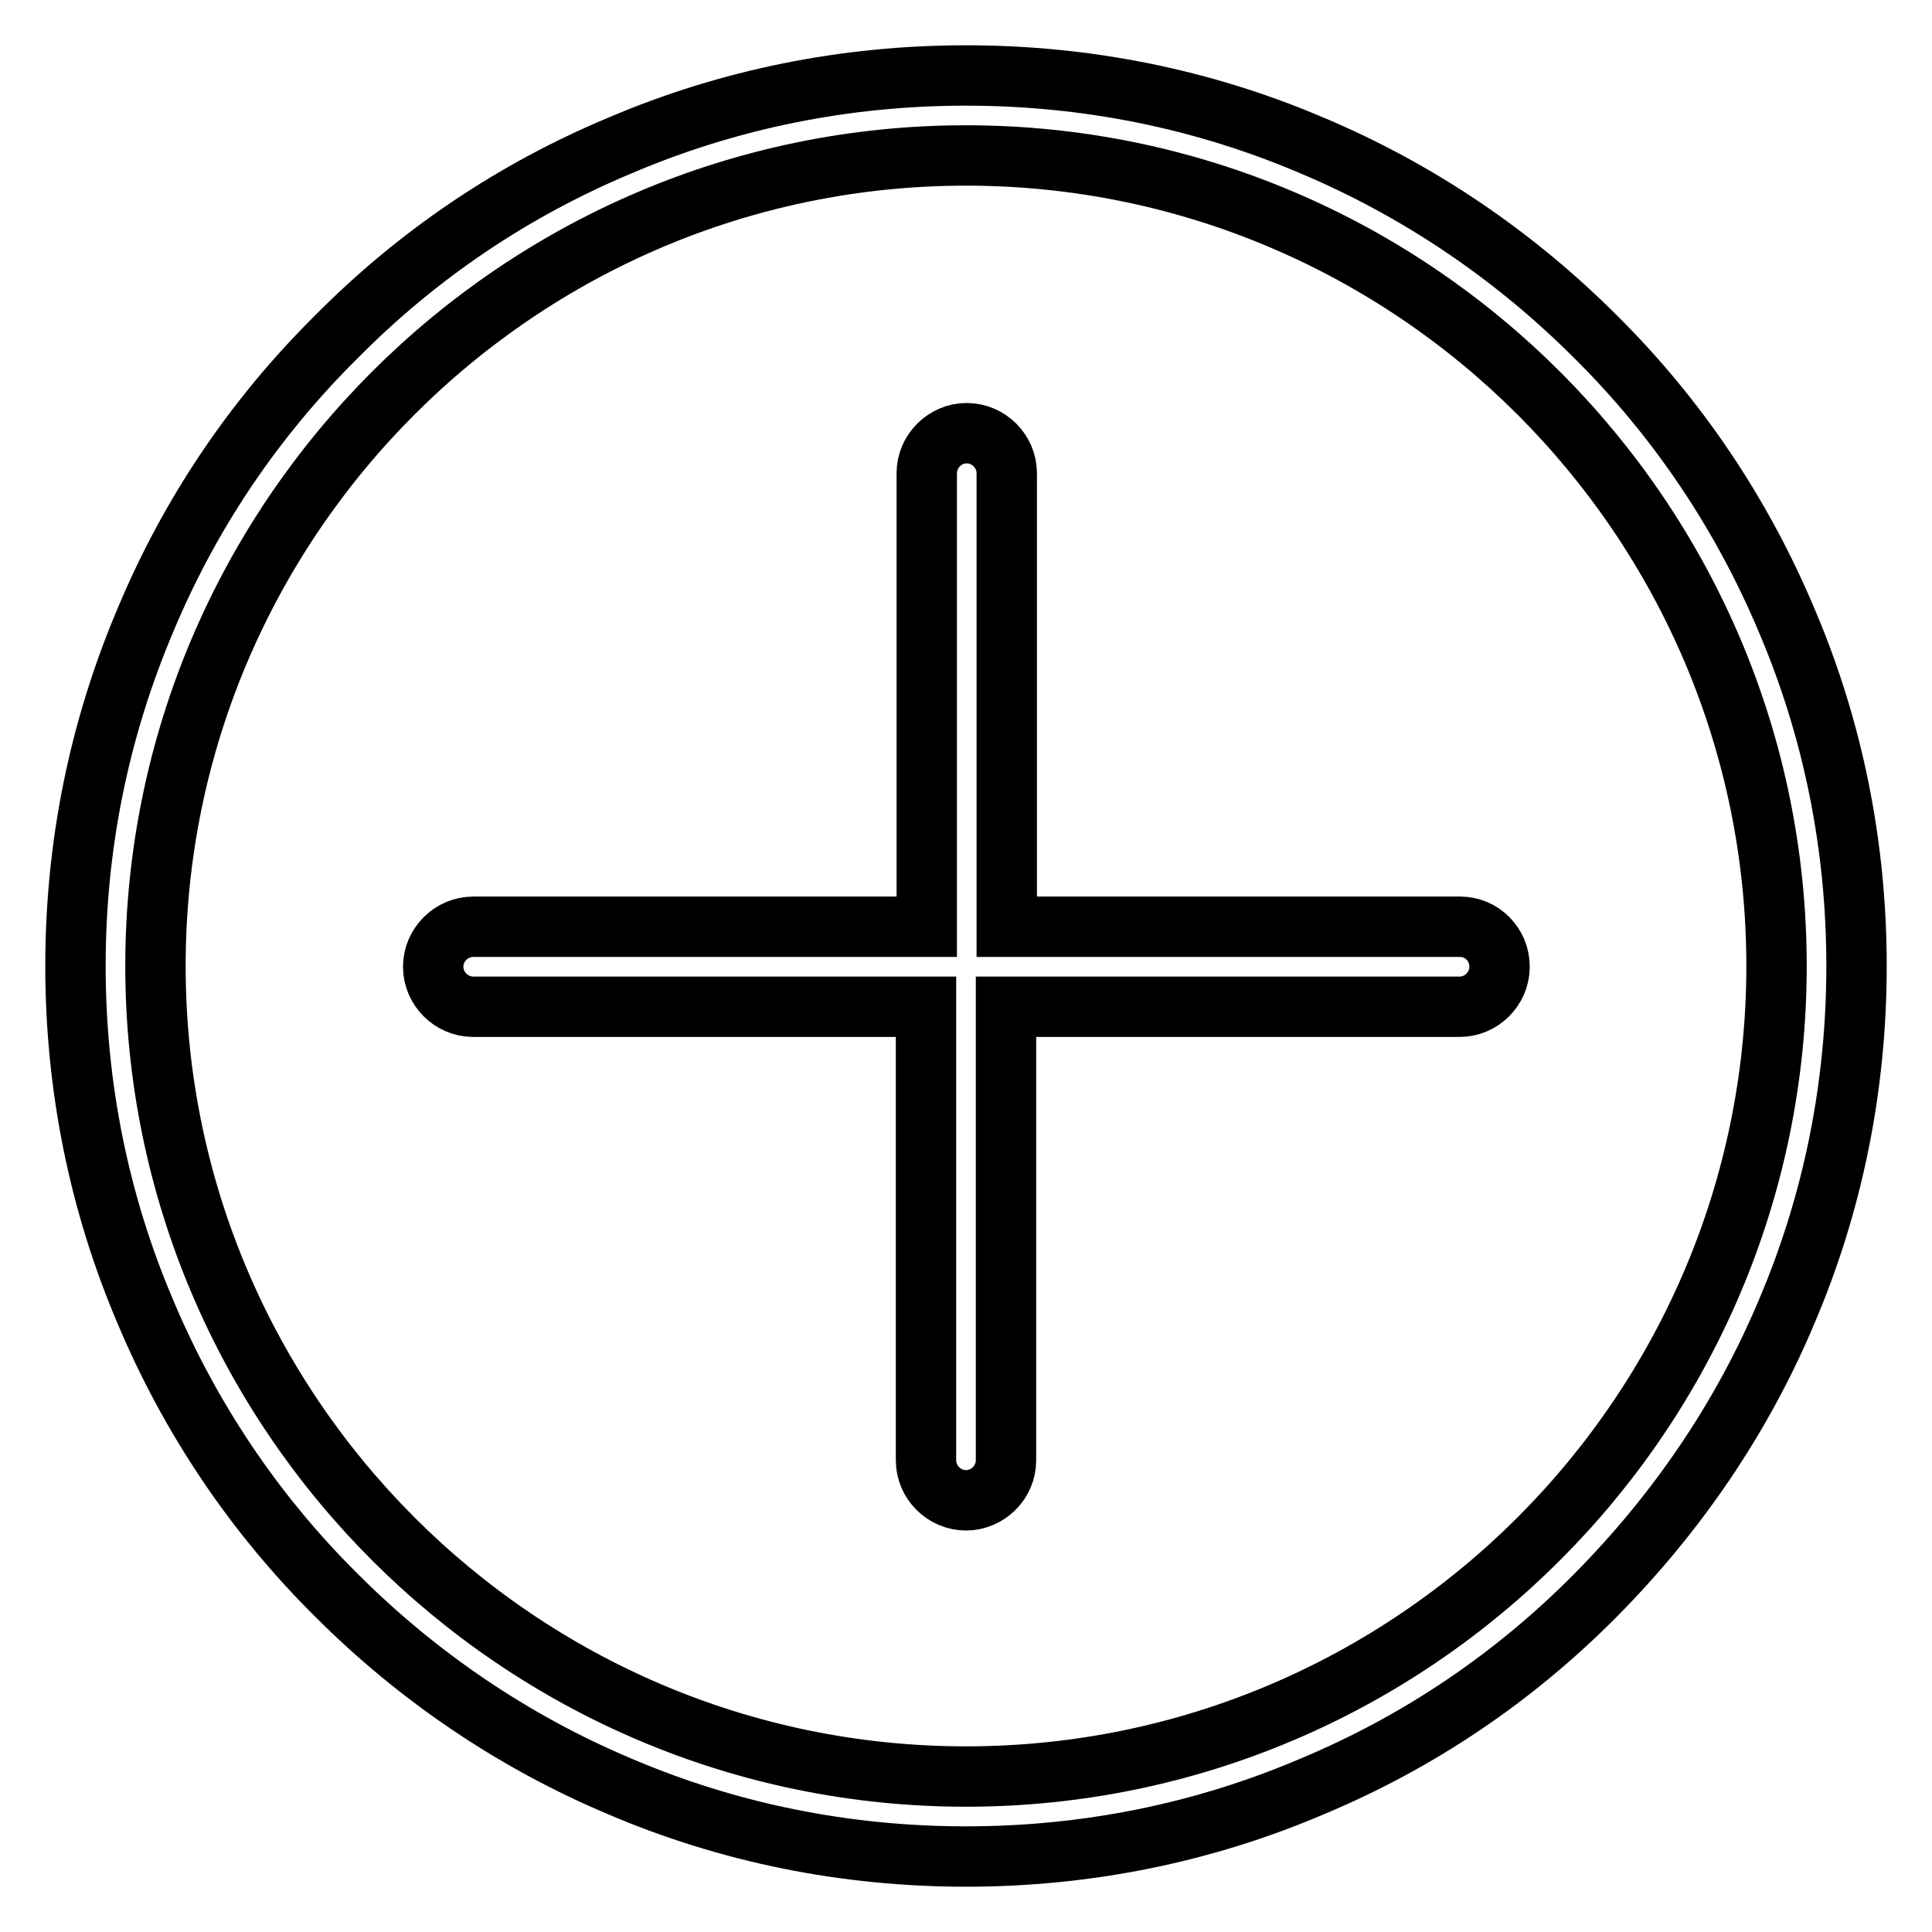
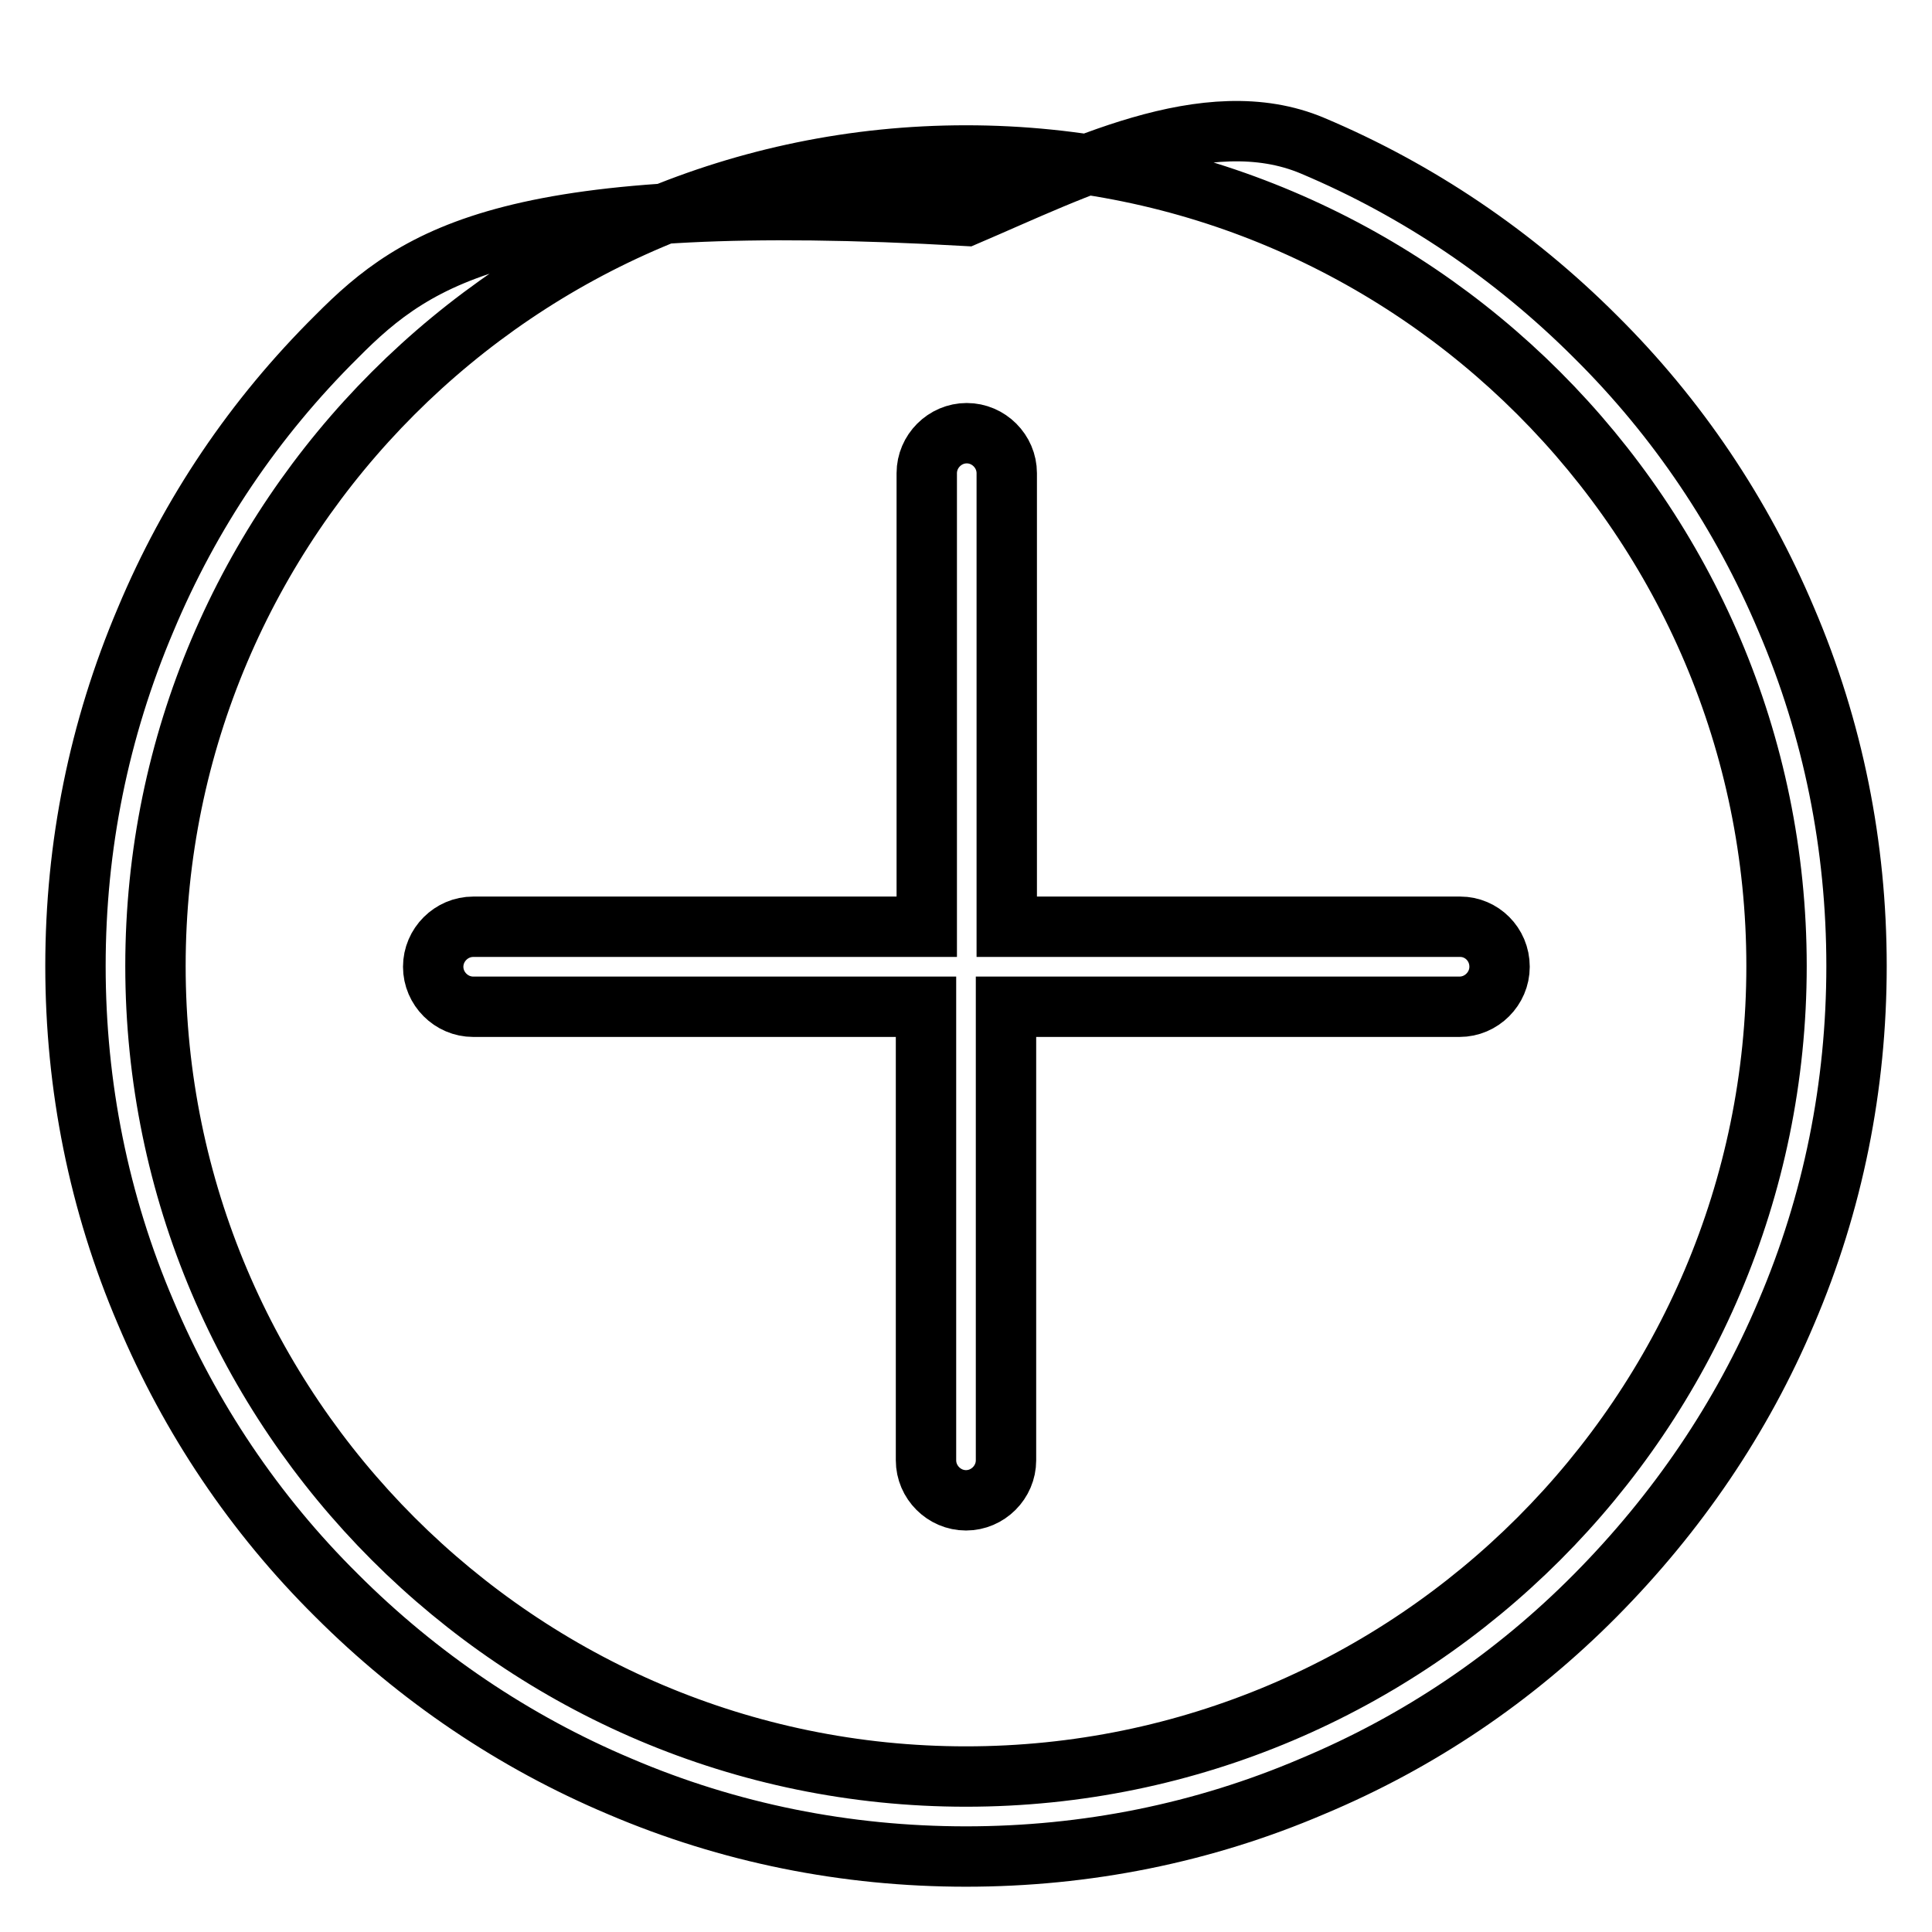
<svg xmlns="http://www.w3.org/2000/svg" version="1.1" x="0px" y="0px" viewBox="0 0 256 256" enable-background="new 0 0 256 256" xml:space="preserve">
  <g>
-     <path stroke-width="8" fill-opacity="0" stroke="#000000" d="M236.7,82.1c-5.9-14-14.4-26.7-25.3-37.5c-10.8-10.8-23.5-19.4-37.5-25.3c-14.5-6.2-30-9.3-45.9-9.3 s-31.4,3.1-45.9,9.3C68,25.2,55.4,33.7,44.6,44.6C33.7,55.4,25.2,68,19.3,82.1c-6.2,14.6-9.3,30-9.3,45.9s3.1,31.4,9.3,45.9 c5.9,14,14.4,26.7,25.3,37.5c10.8,10.8,23.5,19.4,37.5,25.3c14.5,6.2,30,9.3,45.9,9.3s31.4-3.1,45.9-9.3 c14.1-5.9,26.7-14.4,37.5-25.3s19.4-23.5,25.3-37.5c6.2-14.5,9.3-30,9.3-45.9S242.9,96.6,236.7,82.1z M128,235.4 c-59.2,0-107.4-48.2-107.4-107.4S68.8,20.6,128,20.6S235.4,68.8,235.4,128S187.2,235.4,128,235.4z M198.7,128.1 c0,2.9-2.4,5.3-5.3,5.3h-60.1v60.1c0,2.9-2.4,5.3-5.3,5.3s-5.3-2.4-5.3-5.3v-60.1H62.7c-2.9,0-5.3-2.4-5.3-5.3 c0-2.9,2.4-5.3,5.3-5.3h60.1V62.7c0-2.9,2.4-5.3,5.3-5.3s5.3,2.4,5.3,5.3v60.1h60.1C196.3,122.8,198.7,125.1,198.7,128.1 L198.7,128.1z" />
+     <path stroke-width="8" fill-opacity="0" stroke="#000000" d="M236.7,82.1c-5.9-14-14.4-26.7-25.3-37.5c-10.8-10.8-23.5-19.4-37.5-25.3s-31.4,3.1-45.9,9.3C68,25.2,55.4,33.7,44.6,44.6C33.7,55.4,25.2,68,19.3,82.1c-6.2,14.6-9.3,30-9.3,45.9s3.1,31.4,9.3,45.9 c5.9,14,14.4,26.7,25.3,37.5c10.8,10.8,23.5,19.4,37.5,25.3c14.5,6.2,30,9.3,45.9,9.3s31.4-3.1,45.9-9.3 c14.1-5.9,26.7-14.4,37.5-25.3s19.4-23.5,25.3-37.5c6.2-14.5,9.3-30,9.3-45.9S242.9,96.6,236.7,82.1z M128,235.4 c-59.2,0-107.4-48.2-107.4-107.4S68.8,20.6,128,20.6S235.4,68.8,235.4,128S187.2,235.4,128,235.4z M198.7,128.1 c0,2.9-2.4,5.3-5.3,5.3h-60.1v60.1c0,2.9-2.4,5.3-5.3,5.3s-5.3-2.4-5.3-5.3v-60.1H62.7c-2.9,0-5.3-2.4-5.3-5.3 c0-2.9,2.4-5.3,5.3-5.3h60.1V62.7c0-2.9,2.4-5.3,5.3-5.3s5.3,2.4,5.3,5.3v60.1h60.1C196.3,122.8,198.7,125.1,198.7,128.1 L198.7,128.1z" />
  </g>
</svg>